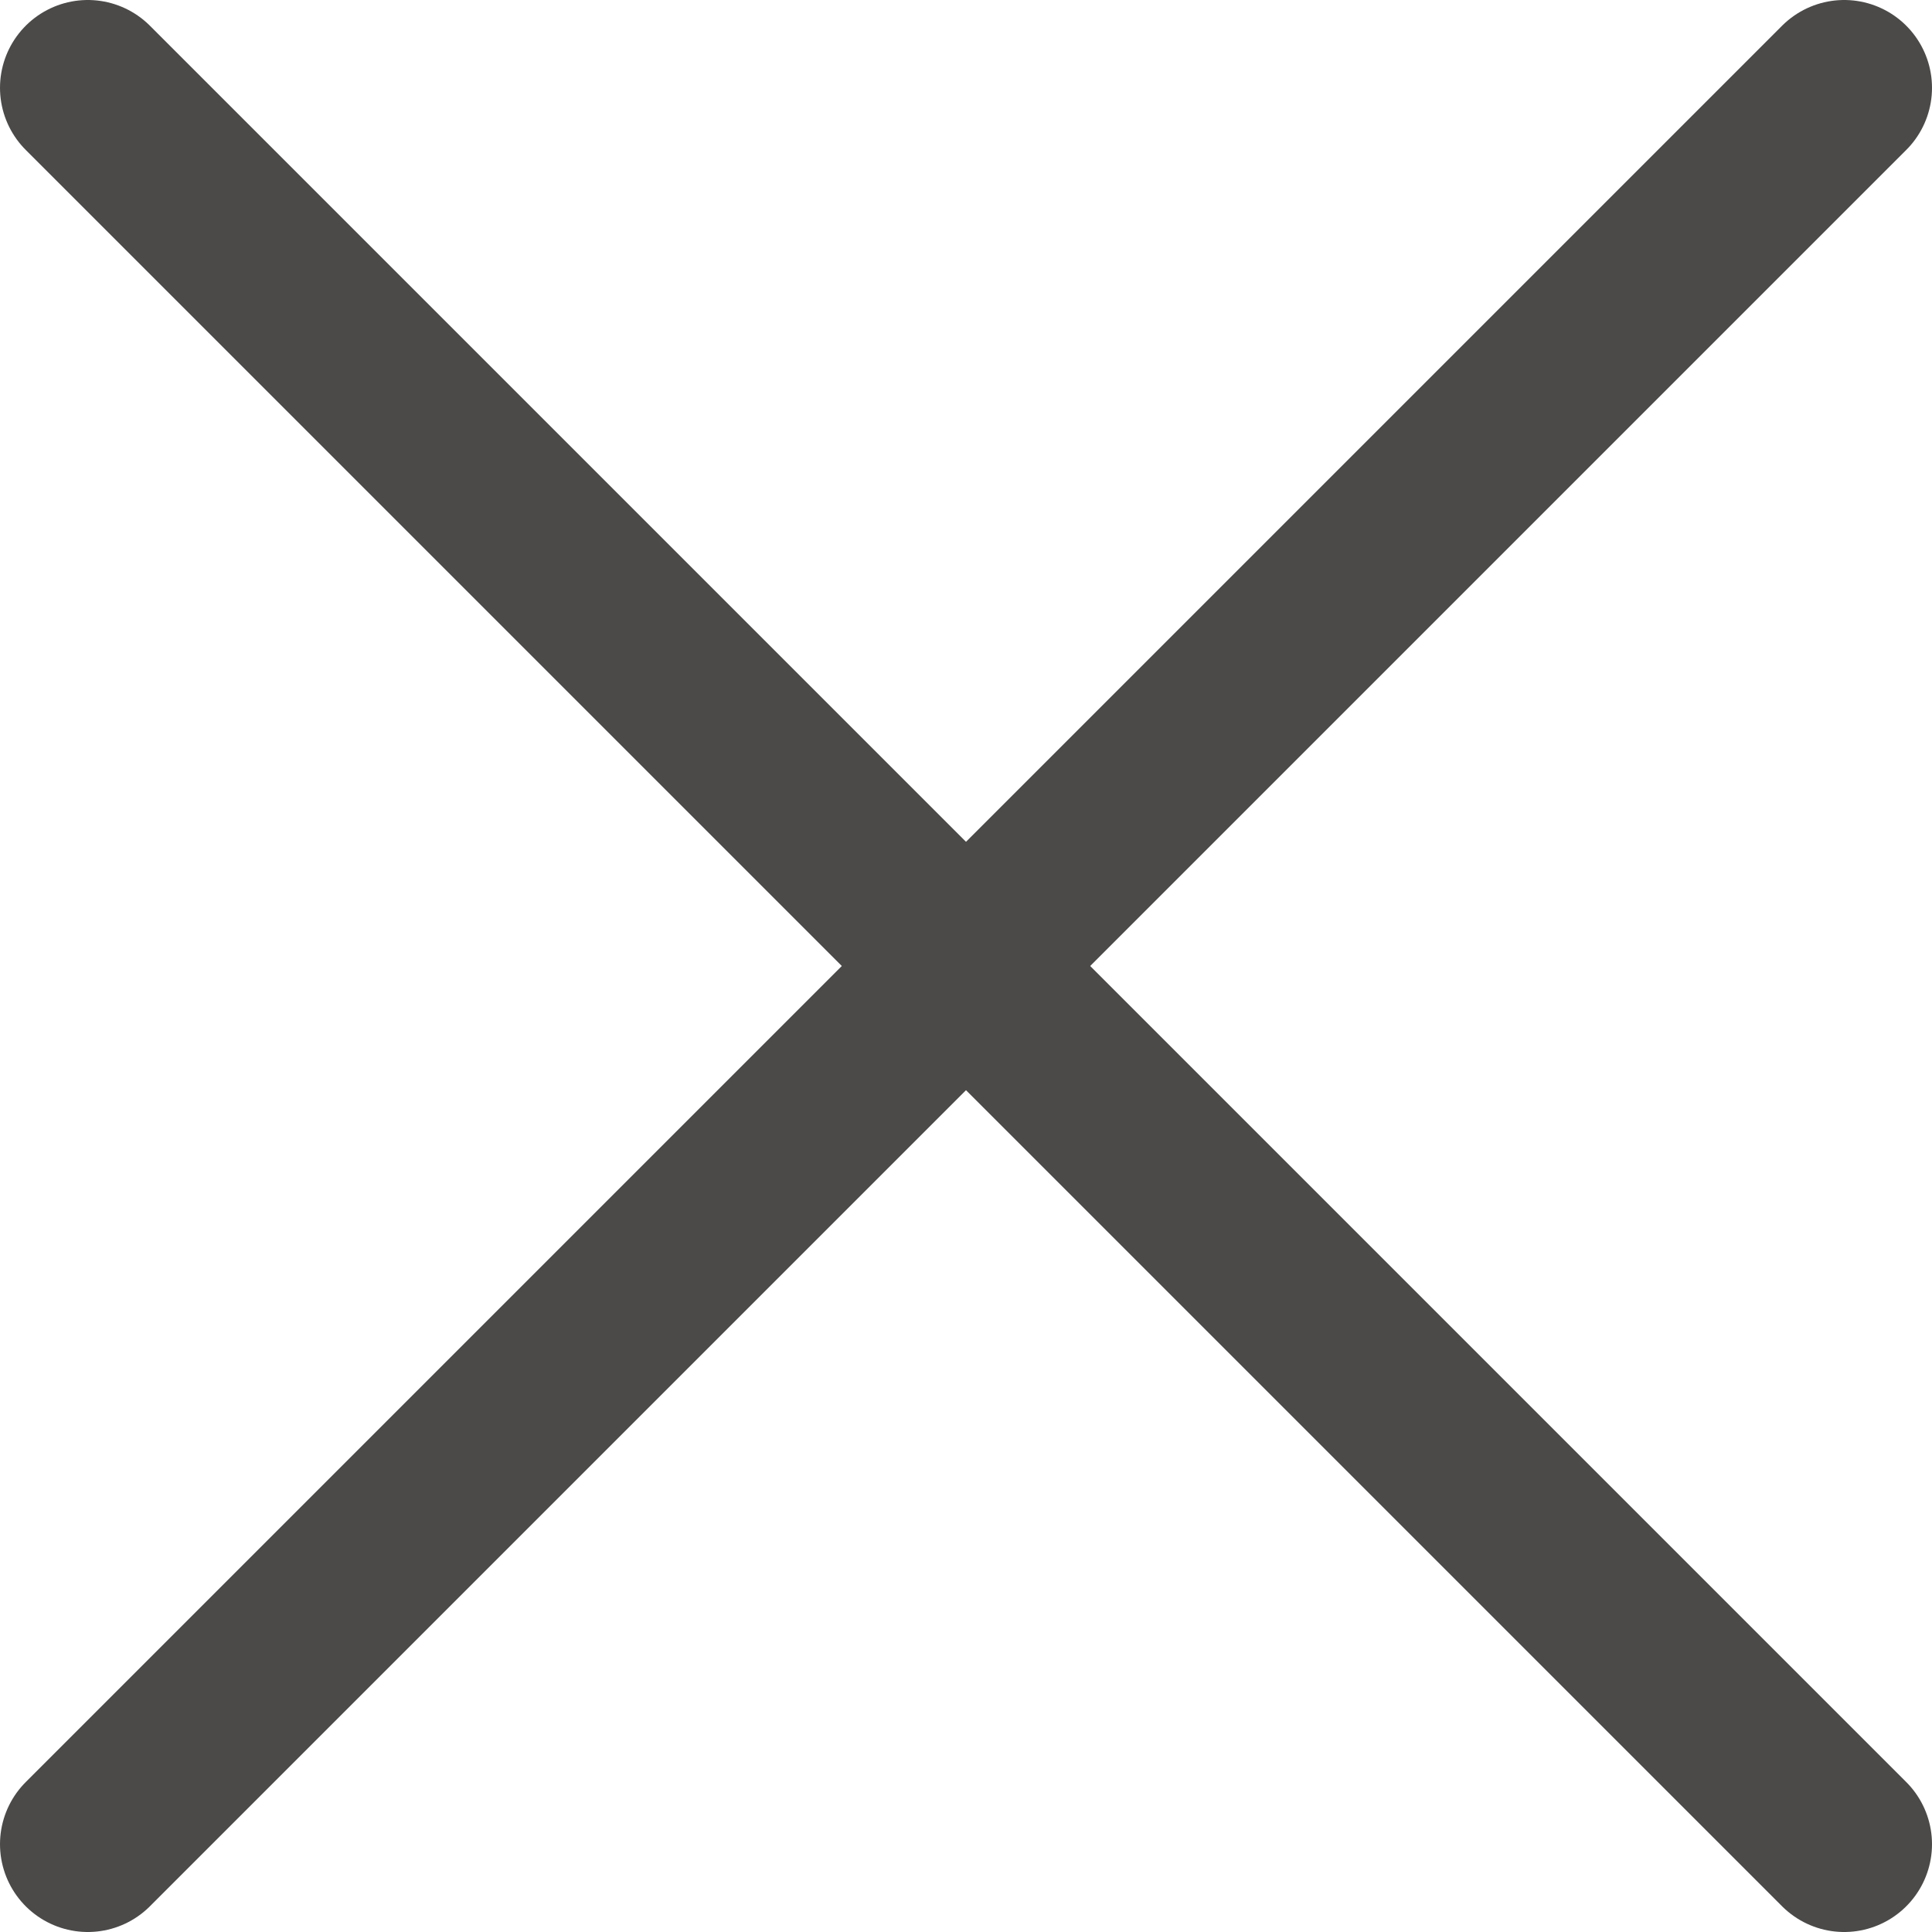
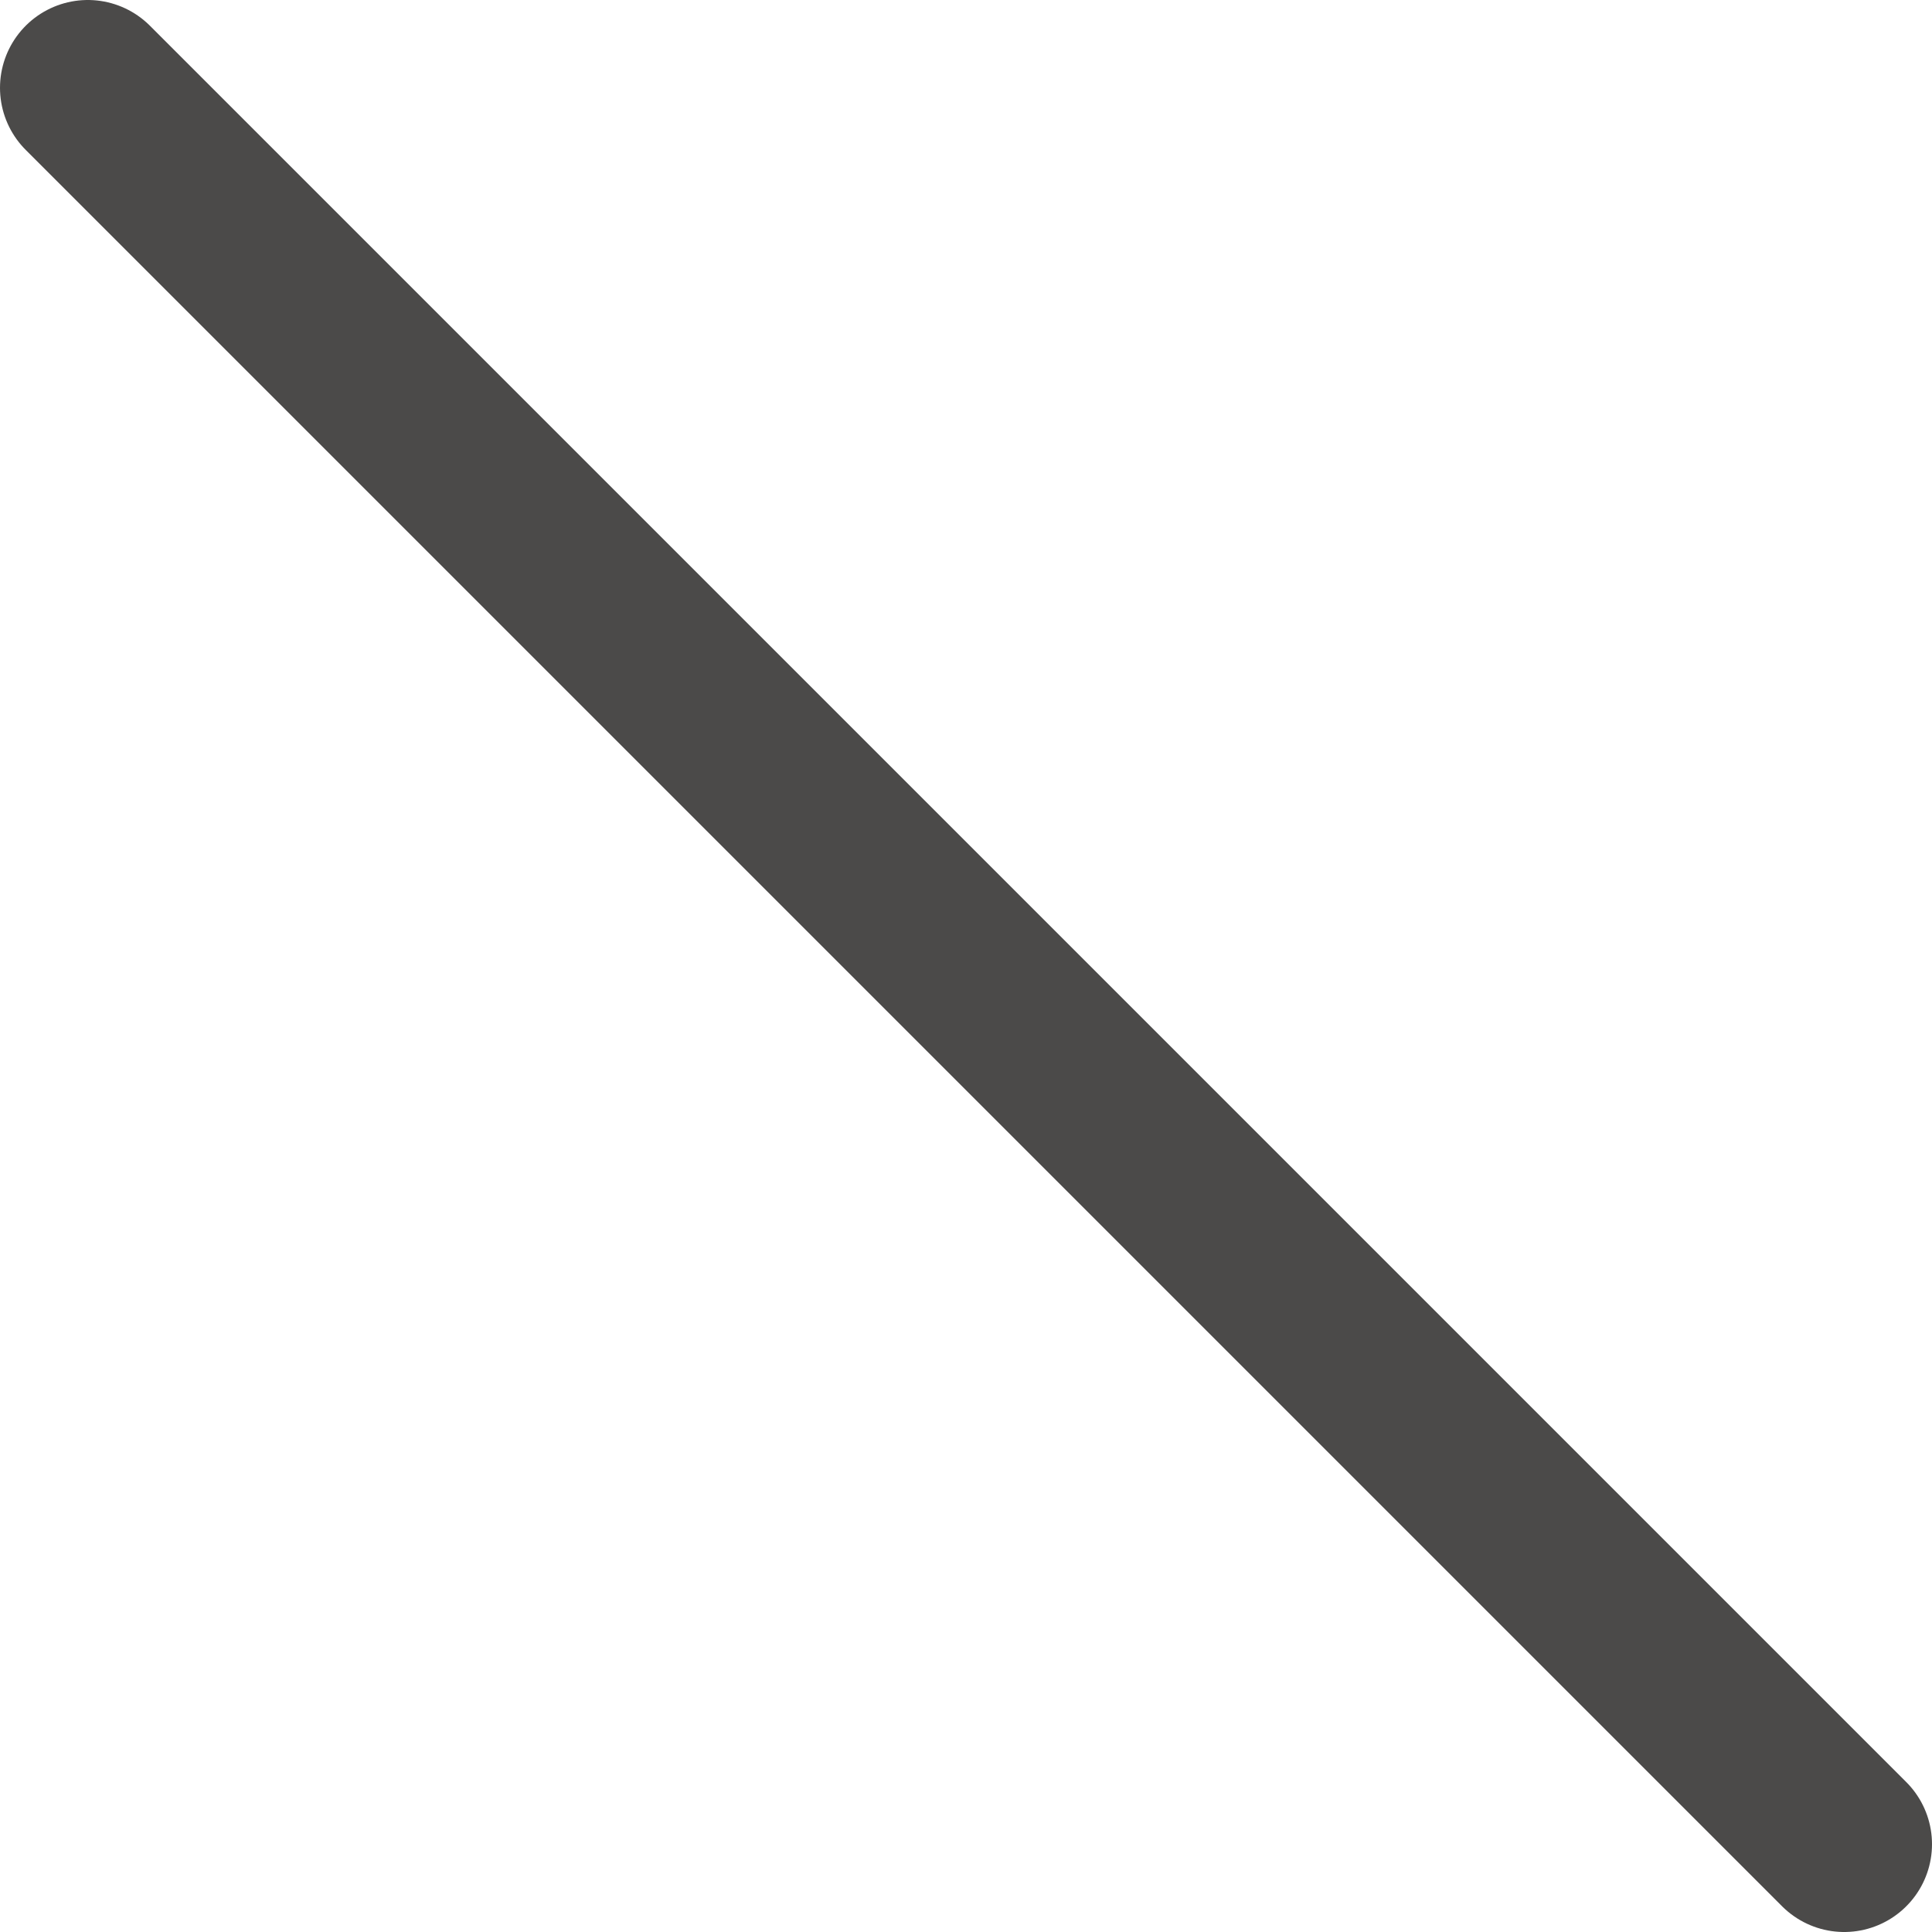
<svg xmlns="http://www.w3.org/2000/svg" viewBox="0 0 66 66">
  <defs>
    <style>.cls-1{fill:none;stroke:#4b4a49;stroke-linecap:round;stroke-miterlimit:10;stroke-width:6px;}</style>
  </defs>
  <g id="Layer_2" data-name="Layer 2">
    <g id="Layer_1-2" data-name="Layer 1">
-       <line class="cls-1" x1="3" y1="63" x2="63" y2="3" />
      <line class="cls-1" x1="3" y1="3" x2="63" y2="63" />
    </g>
  </g>
</svg>